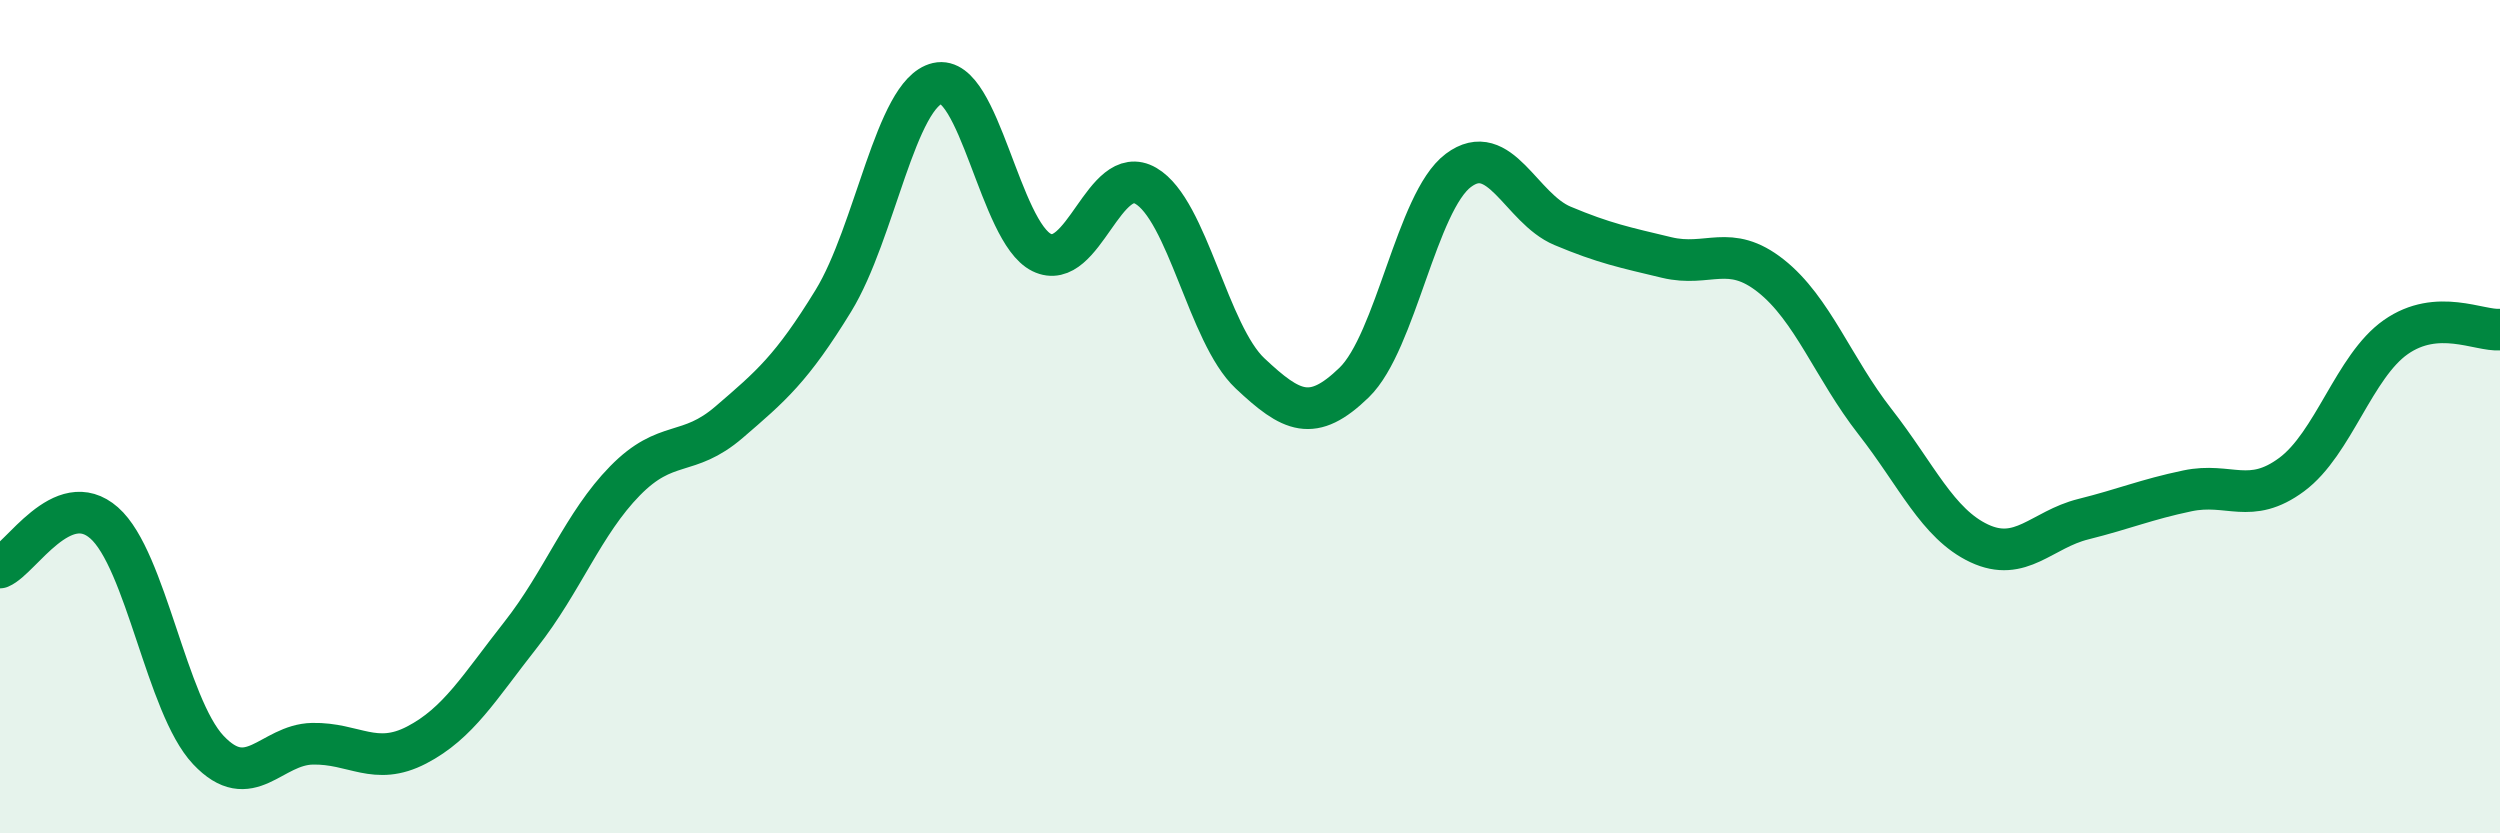
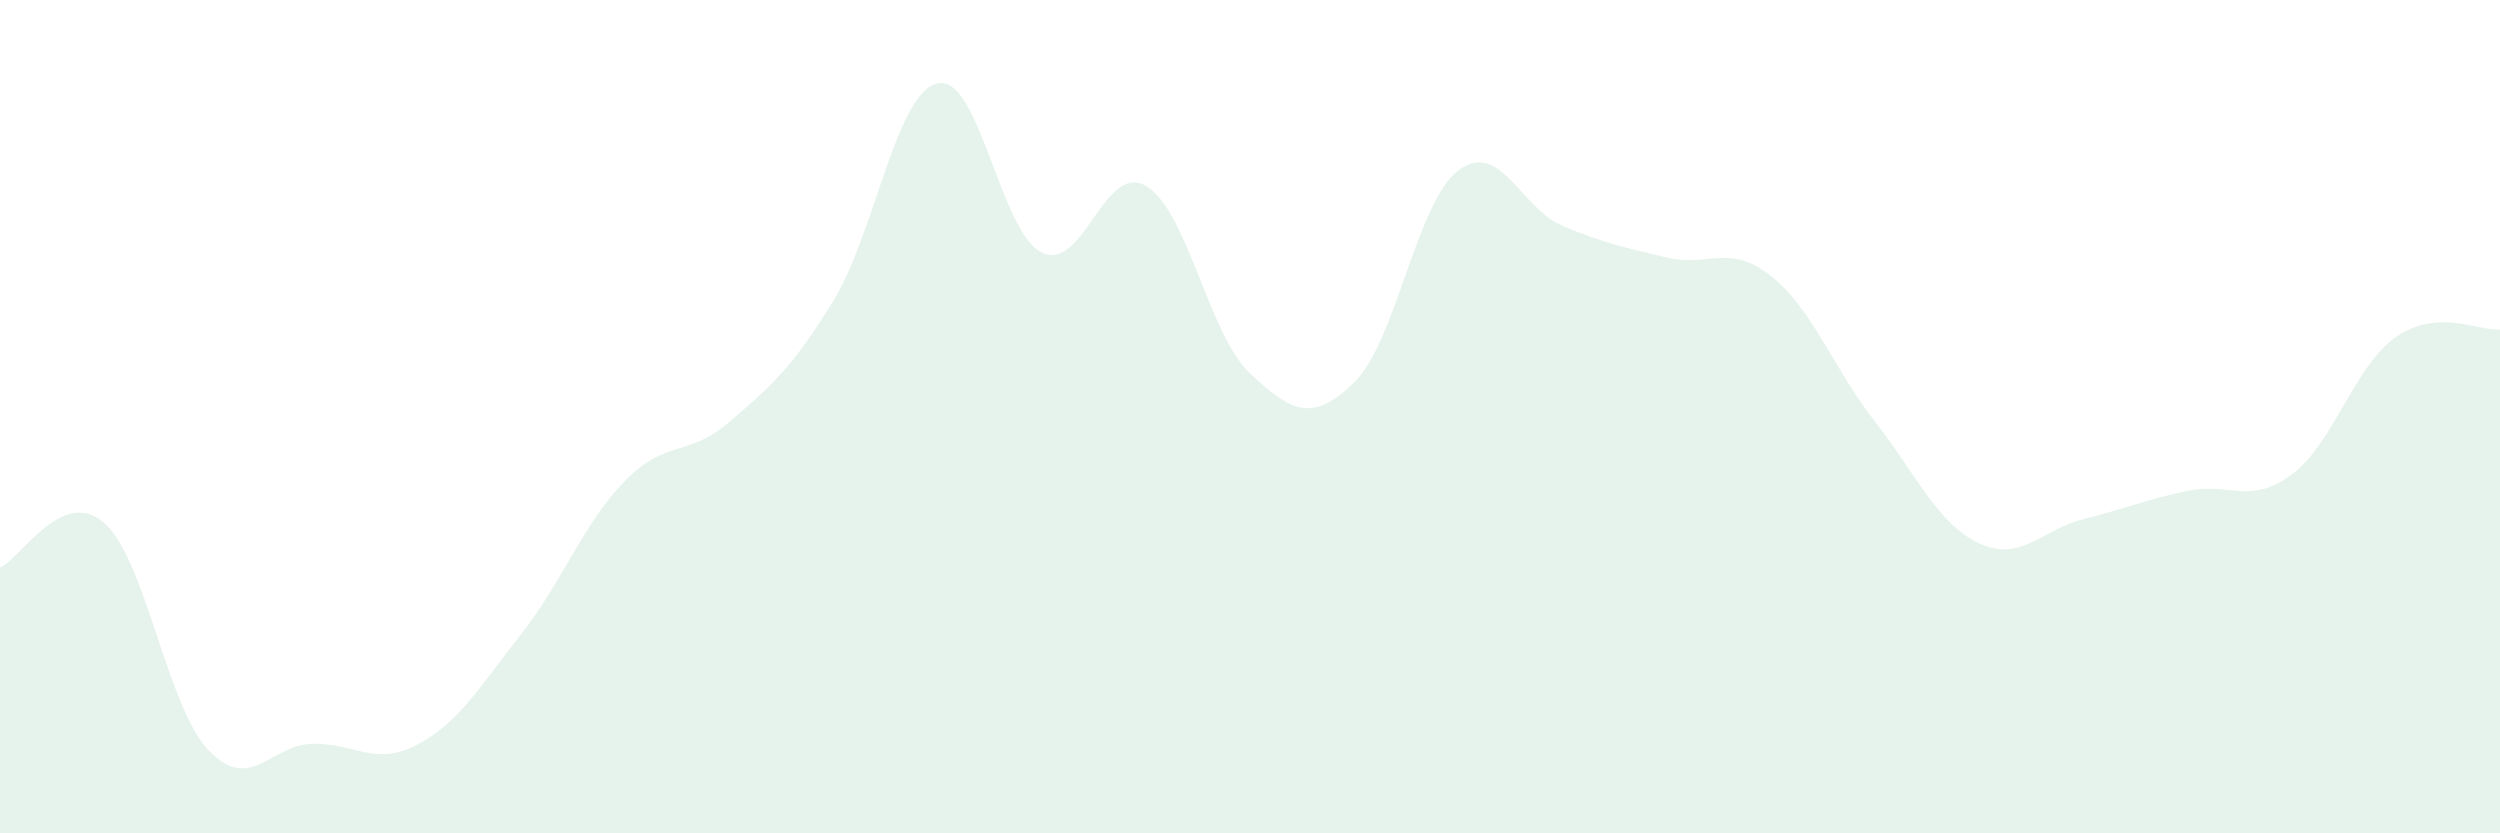
<svg xmlns="http://www.w3.org/2000/svg" width="60" height="20" viewBox="0 0 60 20">
  <path d="M 0,13.62 C 0.5,13.41 1.5,11.67 2.5,12.55 C 3.5,13.43 4,16.94 5,18 C 6,19.06 6.5,17.87 7.5,17.85 C 8.5,17.83 9,18.4 10,17.88 C 11,17.36 11.5,16.5 12.5,15.23 C 13.5,13.96 14,12.56 15,11.54 C 16,10.52 16.5,10.99 17.5,10.13 C 18.5,9.27 19,8.85 20,7.22 C 21,5.59 21.5,2.23 22.5,2 C 23.5,1.77 24,5.57 25,6.06 C 26,6.55 26.5,3.88 27.5,4.46 C 28.5,5.04 29,8.02 30,8.96 C 31,9.9 31.5,10.15 32.5,9.18 C 33.5,8.21 34,4.84 35,4.09 C 36,3.34 36.5,5 37.5,5.42 C 38.5,5.84 39,5.94 40,6.18 C 41,6.42 41.5,5.83 42.5,6.62 C 43.5,7.41 44,8.84 45,10.12 C 46,11.4 46.5,12.57 47.5,13.04 C 48.5,13.51 49,12.71 50,12.46 C 51,12.21 51.5,11.99 52.5,11.78 C 53.5,11.57 54,12.13 55,11.39 C 56,10.65 56.5,8.79 57.5,8.09 C 58.5,7.39 59.5,7.95 60,7.91L60 20L0 20Z" fill="#008740" opacity="0.1" stroke-linecap="round" stroke-linejoin="round" />
-   <path d="M 0,13.62 C 0.5,13.41 1.5,11.67 2.5,12.55 C 3.5,13.43 4,16.94 5,18 C 6,19.06 6.5,17.87 7.5,17.85 C 8.5,17.83 9,18.4 10,17.88 C 11,17.36 11.5,16.5 12.5,15.23 C 13.5,13.96 14,12.56 15,11.54 C 16,10.52 16.5,10.99 17.5,10.13 C 18.5,9.27 19,8.85 20,7.22 C 21,5.59 21.5,2.23 22.5,2 C 23.5,1.77 24,5.57 25,6.06 C 26,6.55 26.5,3.88 27.5,4.46 C 28.5,5.04 29,8.02 30,8.96 C 31,9.9 31.5,10.15 32.5,9.18 C 33.5,8.21 34,4.84 35,4.09 C 36,3.34 36.5,5 37.5,5.42 C 38.5,5.84 39,5.94 40,6.18 C 41,6.42 41.5,5.83 42.5,6.62 C 43.5,7.41 44,8.84 45,10.12 C 46,11.4 46.5,12.57 47.5,13.04 C 48.5,13.51 49,12.71 50,12.46 C 51,12.21 51.5,11.99 52.5,11.78 C 53.5,11.57 54,12.13 55,11.39 C 56,10.65 56.5,8.79 57.5,8.09 C 58.5,7.39 59.5,7.95 60,7.91" stroke="#008740" stroke-width="1" fill="none" stroke-linecap="round" stroke-linejoin="round" />
</svg>